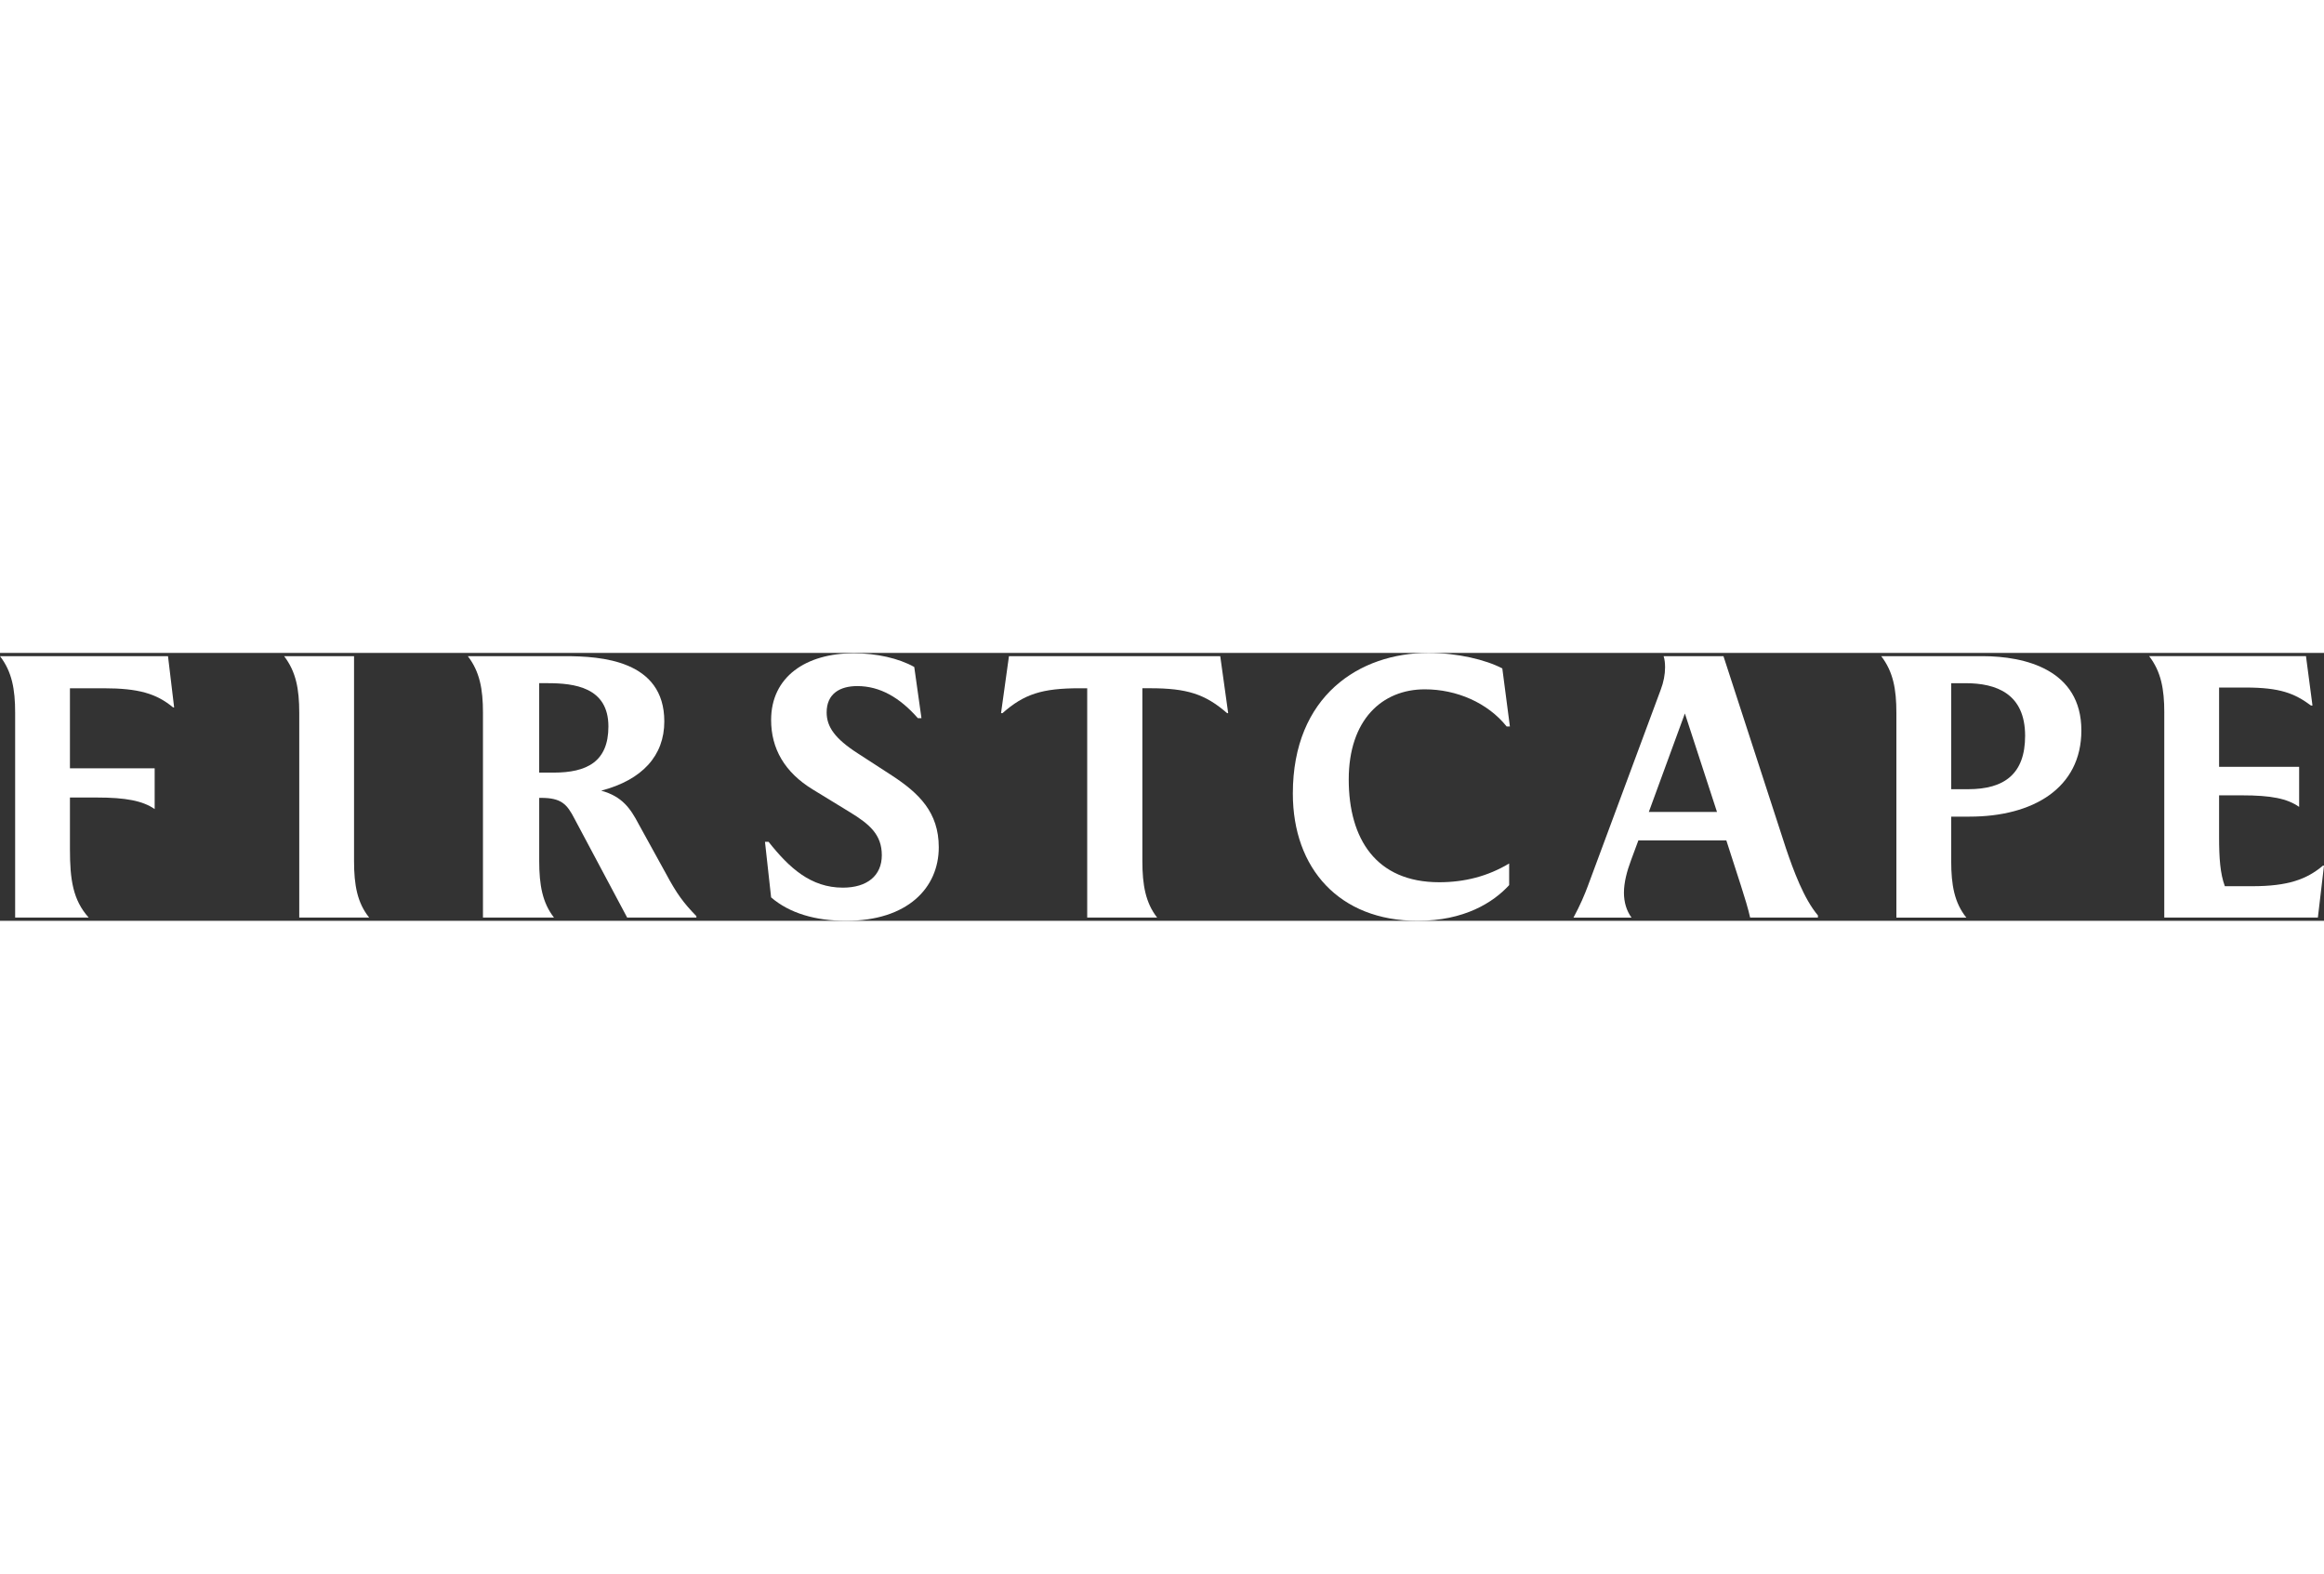
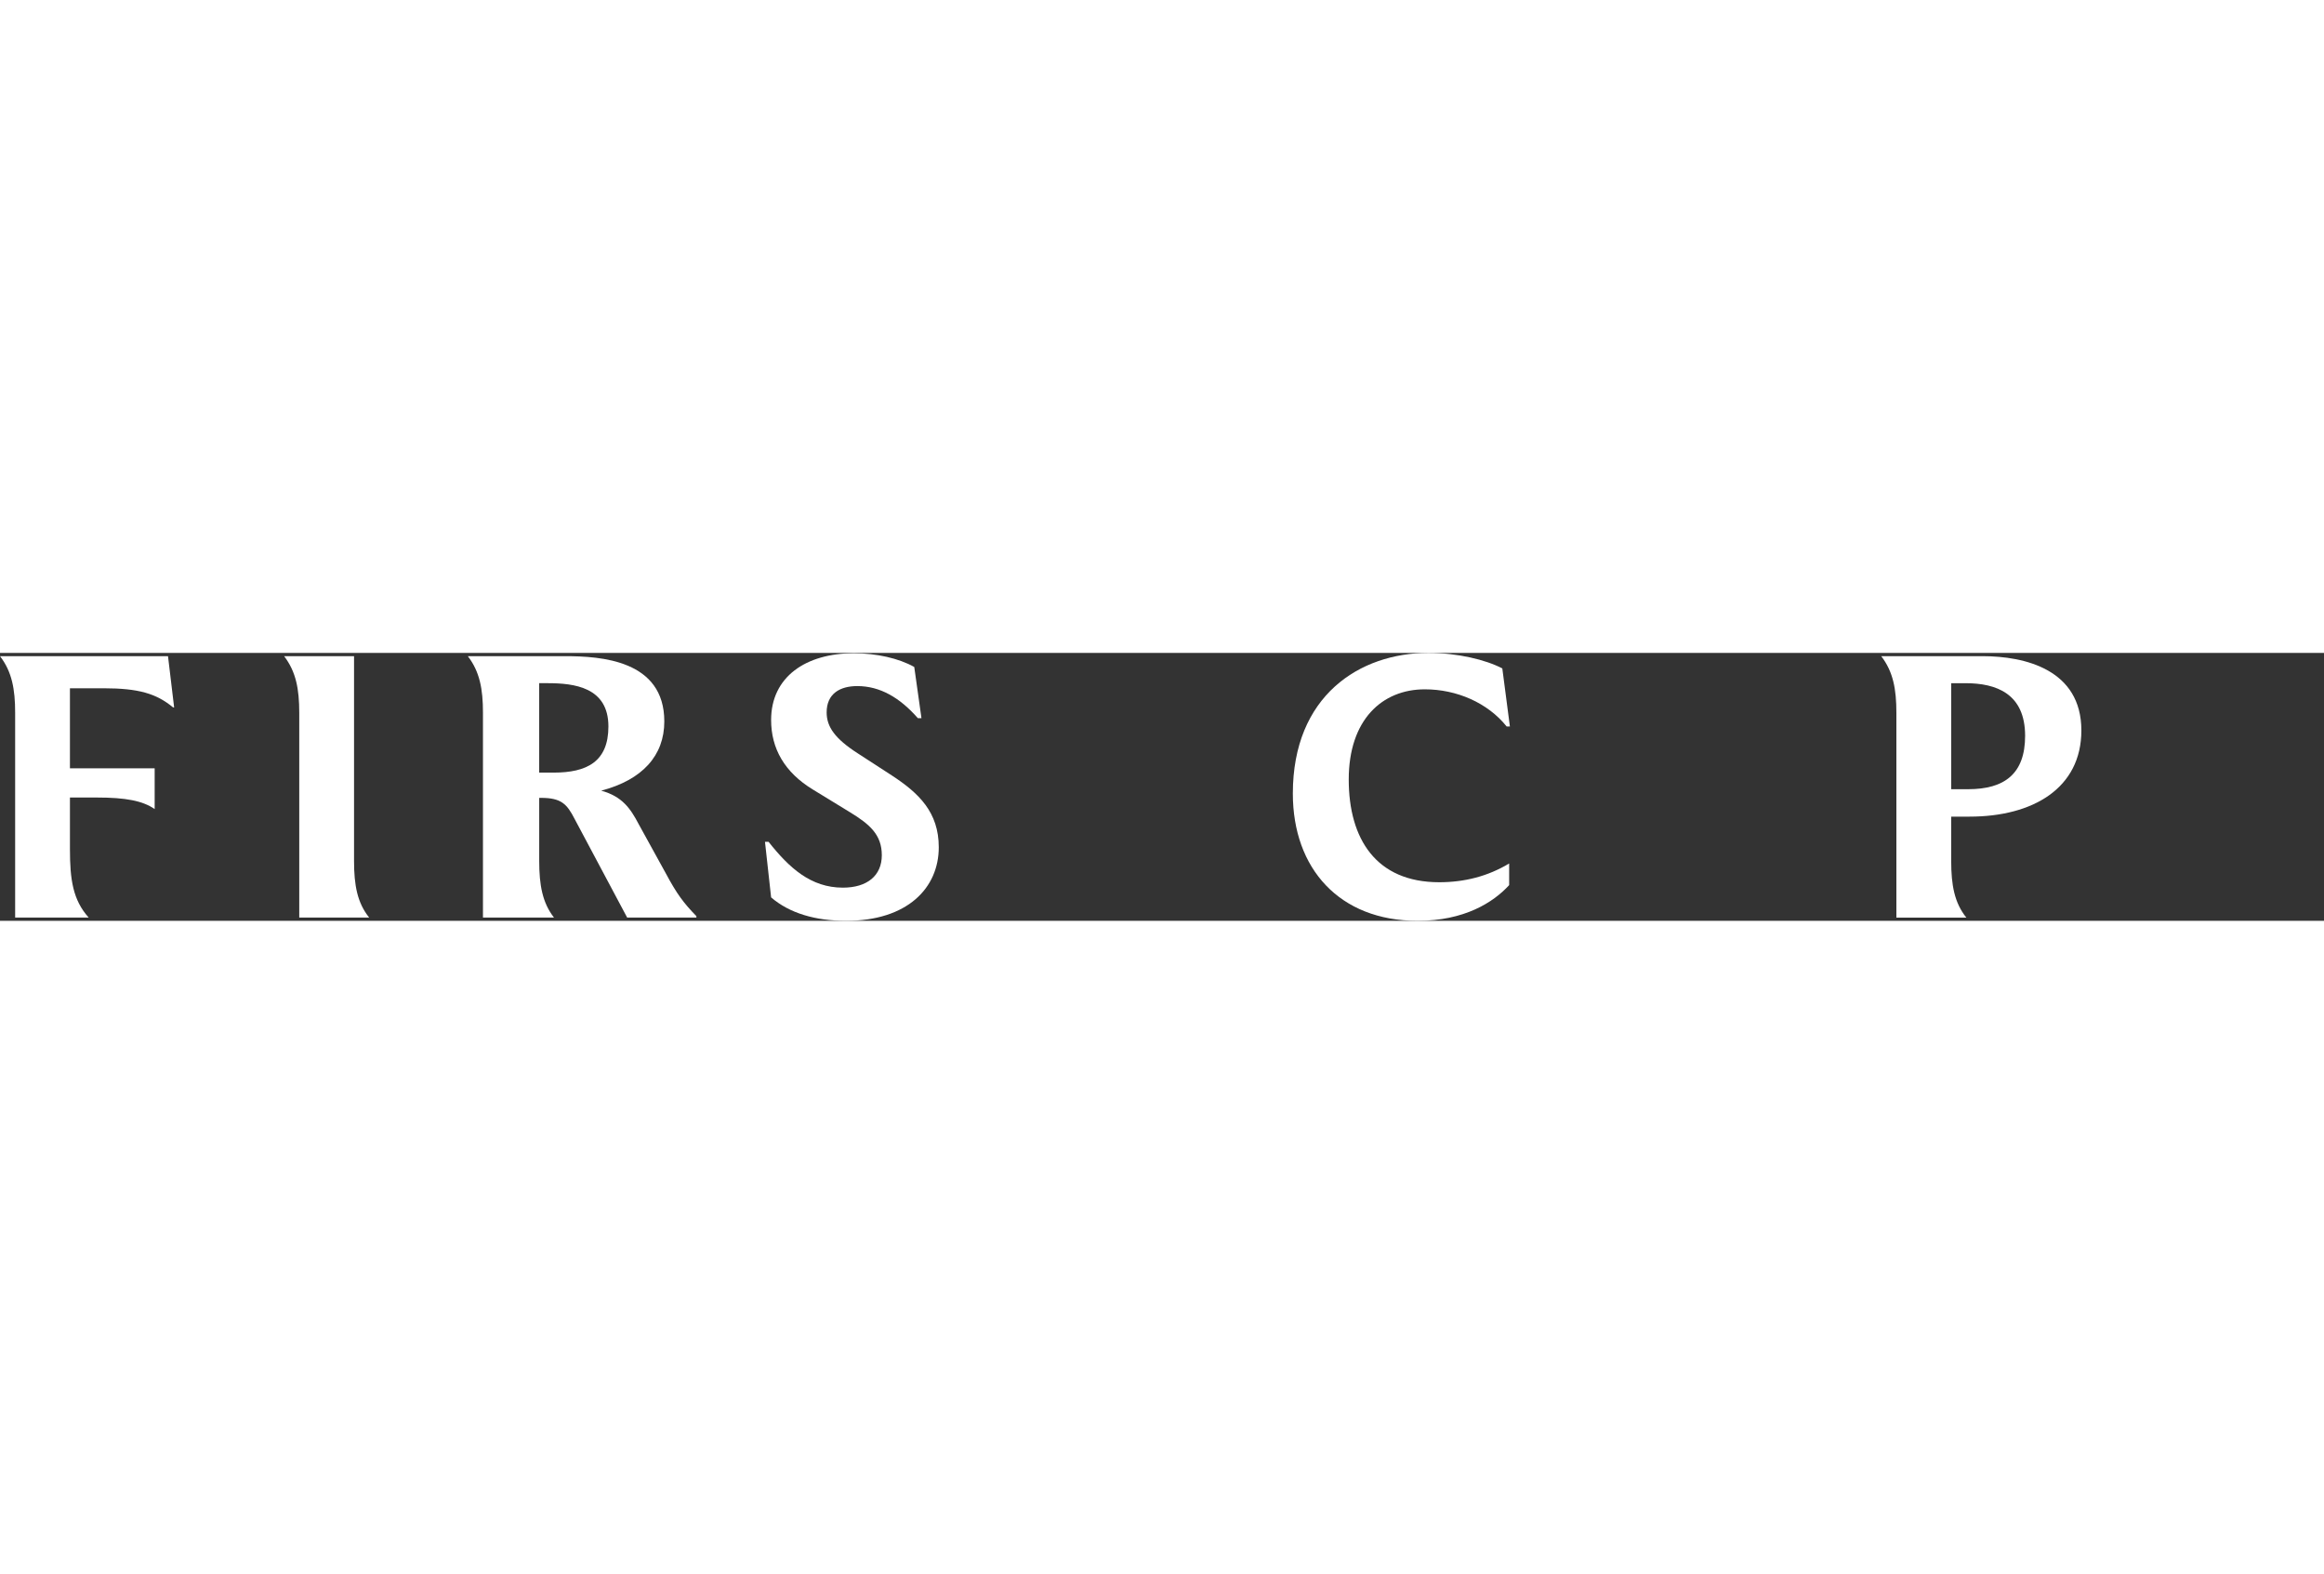
<svg xmlns="http://www.w3.org/2000/svg" viewBox="96.25 64.91 1137.5 131.11" width="96" height="65">
  <rect x="96.25" y="64.91" width="1137.5" height="131.11" fill="#333333" stroke="none" />
  <g fill="#ffffff">
    <path d="M178.48,66.5l3,25.06h-.53c-8.12-6.71-16.76-9.35-34.06-9.35h-16.41v39.18h41.47v19.94c-5.82-4.06-14.29-5.65-28.23-5.65h-13.24v25.23c0,14.82,1.41,24.88,9.18,33.53h-36v-100.23c0-11.65-1.59-20.12-7.41-27.71h82.23Z" />
    <path d="M269.54,66.5v100.23c0,11.82,1.59,20.47,7.41,27.71h-34.23v-100.23c0-11.65-1.59-20.12-7.41-27.71h34.23Z" />
    <path d="M372.87,66.5c17.47,0,48.53,1.94,48.53,31.94,0,16.76-10.76,28.59-30.88,33.88,10.23,2.82,14.29,8.65,18.35,16.41l13.23,24c5.47,10.24,8.82,14.65,15,21v.71h-33.88l-25.76-48.35c-3.71-7.24-6.53-10.24-16.41-10.24h-.88v30.88c0,11.82,1.59,20.47,7.23,27.71h-34.76v-100.23c0-11.65-1.59-20.12-7.41-27.71h47.65ZM360.16,79.73v43.76h7.06c16.23,0,26.82-5.29,26.82-22.59,0-19.24-16.76-21.18-29.82-21.18h-4.06Z" />
    <path d="M472.45,157.38c10.06,12.71,20.65,22.41,36.35,22.41,11.82,0,19.06-5.82,19.06-15.88s-6-15.18-15.53-21l-18.18-11.12c-13.94-8.47-20.47-20.12-20.47-34.06,0-21.18,17.12-32.65,40.41-32.65,11.29,0,22.06,2.47,29.65,6.71l3.53,25.06h-1.76c-8.82-10.06-18.53-15.71-29.65-15.71-8.47,0-15,3.71-15,12.88,0,7.06,4.06,12.88,15.35,20.12l16.59,10.76c13.23,8.65,22.94,18,22.94,35.12,0,19.94-15.35,36-45.35,36-15,0-27.71-3.71-36.71-11.47l-3-27.18h1.76Z" />
-     <path d="M590.1,66.5h103.41l3.88,27.88h-.53c-10.76-9.35-19.59-12.18-37.76-12.18h-3.71v84.53c0,11.82,1.59,20.47,7.23,27.71h-34.23v-112.23h-3.71c-18.35,0-27.18,2.82-37.76,12.18h-.71l3.88-27.88Z" />
    <path d="M833.7,100.91c-9.35-11.65-24.53-18.18-40.06-18.18-21,0-37.24,15-37.24,44.12s13.41,50.29,44.29,50.29c12.18,0,23.65-2.82,34.23-9.18v10.59c-7.76,8.47-21.88,17.47-44.82,17.47-38.29,0-61.06-25.59-61.06-62.29,0-47.82,32.65-68.82,66.35-68.82,14.29,0,28.06,3.35,36.18,7.59l3.71,28.41h-1.59Z" />
-     <path d="M873.46,178.91l35.65-96c1.41-3.71,2.12-7.41,2.12-10.94,0-1.94-.18-3.88-.71-5.47h29.29l30.53,93.88c3.71,10.94,8.82,24.88,15.71,33v1.06h-33.18c-.88-4.06-2.82-10.41-4.59-15.88l-7.06-21.88h-43.06l-3.53,9.53c-2.12,5.65-3.53,11.12-3.53,16.06,0,4.59,1.24,8.82,3.71,12.18h-28.41c3.35-6.18,5.47-11.29,7.06-15.53ZM936.64,142.73l-15.71-48.18-17.65,48.18h33.35Z" />
    <path d="M1066.64,66.5c20.65,0,48.35,6.53,48.35,36.35,0,28.23-23.65,42.18-54.71,42.18h-9v21.71c0,11.82,1.59,20.47,7.41,27.71h-34.24v-100.23c0-11.65-1.59-20.12-7.41-27.71h49.59ZM1051.29,79.73v51.88h8.29c17.65,0,27.88-7.41,27.88-26.12,0-20.65-14.12-25.76-29.12-25.76h-7.06Z" />
-     <path d="M1155.58,94.2c0-11.65-1.59-20.12-7.41-27.71h76.76l3.18,24.18h-.71c-8.12-6-15.18-8.82-32.12-8.82h-12.88v38.82h39.18v19.59c-5.82-4.06-13.59-5.65-28.06-5.65h-11.12v20.29c0,10.41.53,18,2.82,24.18h13.41c17.47,0,26.65-3.35,34.59-10.06h.53l-3,25.41h-75.18v-100.23Z" />
  </g>
</svg>